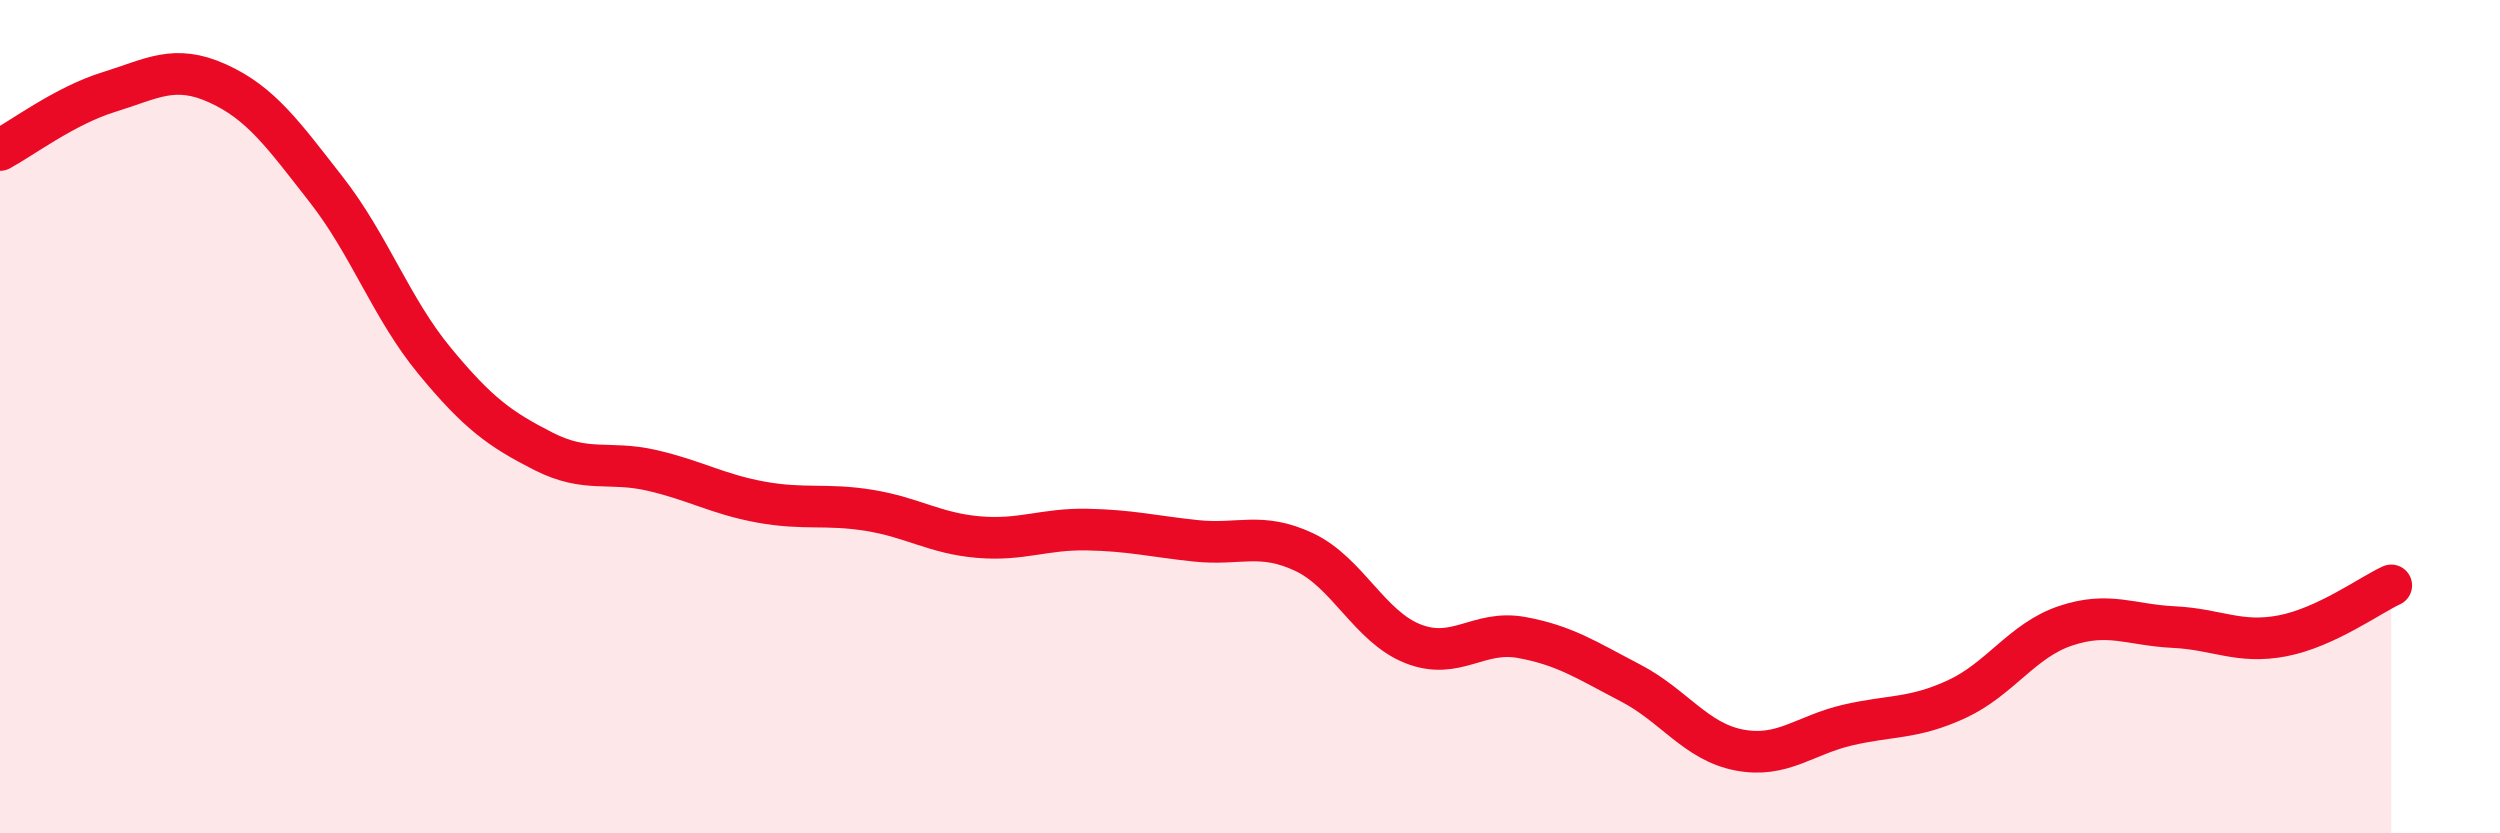
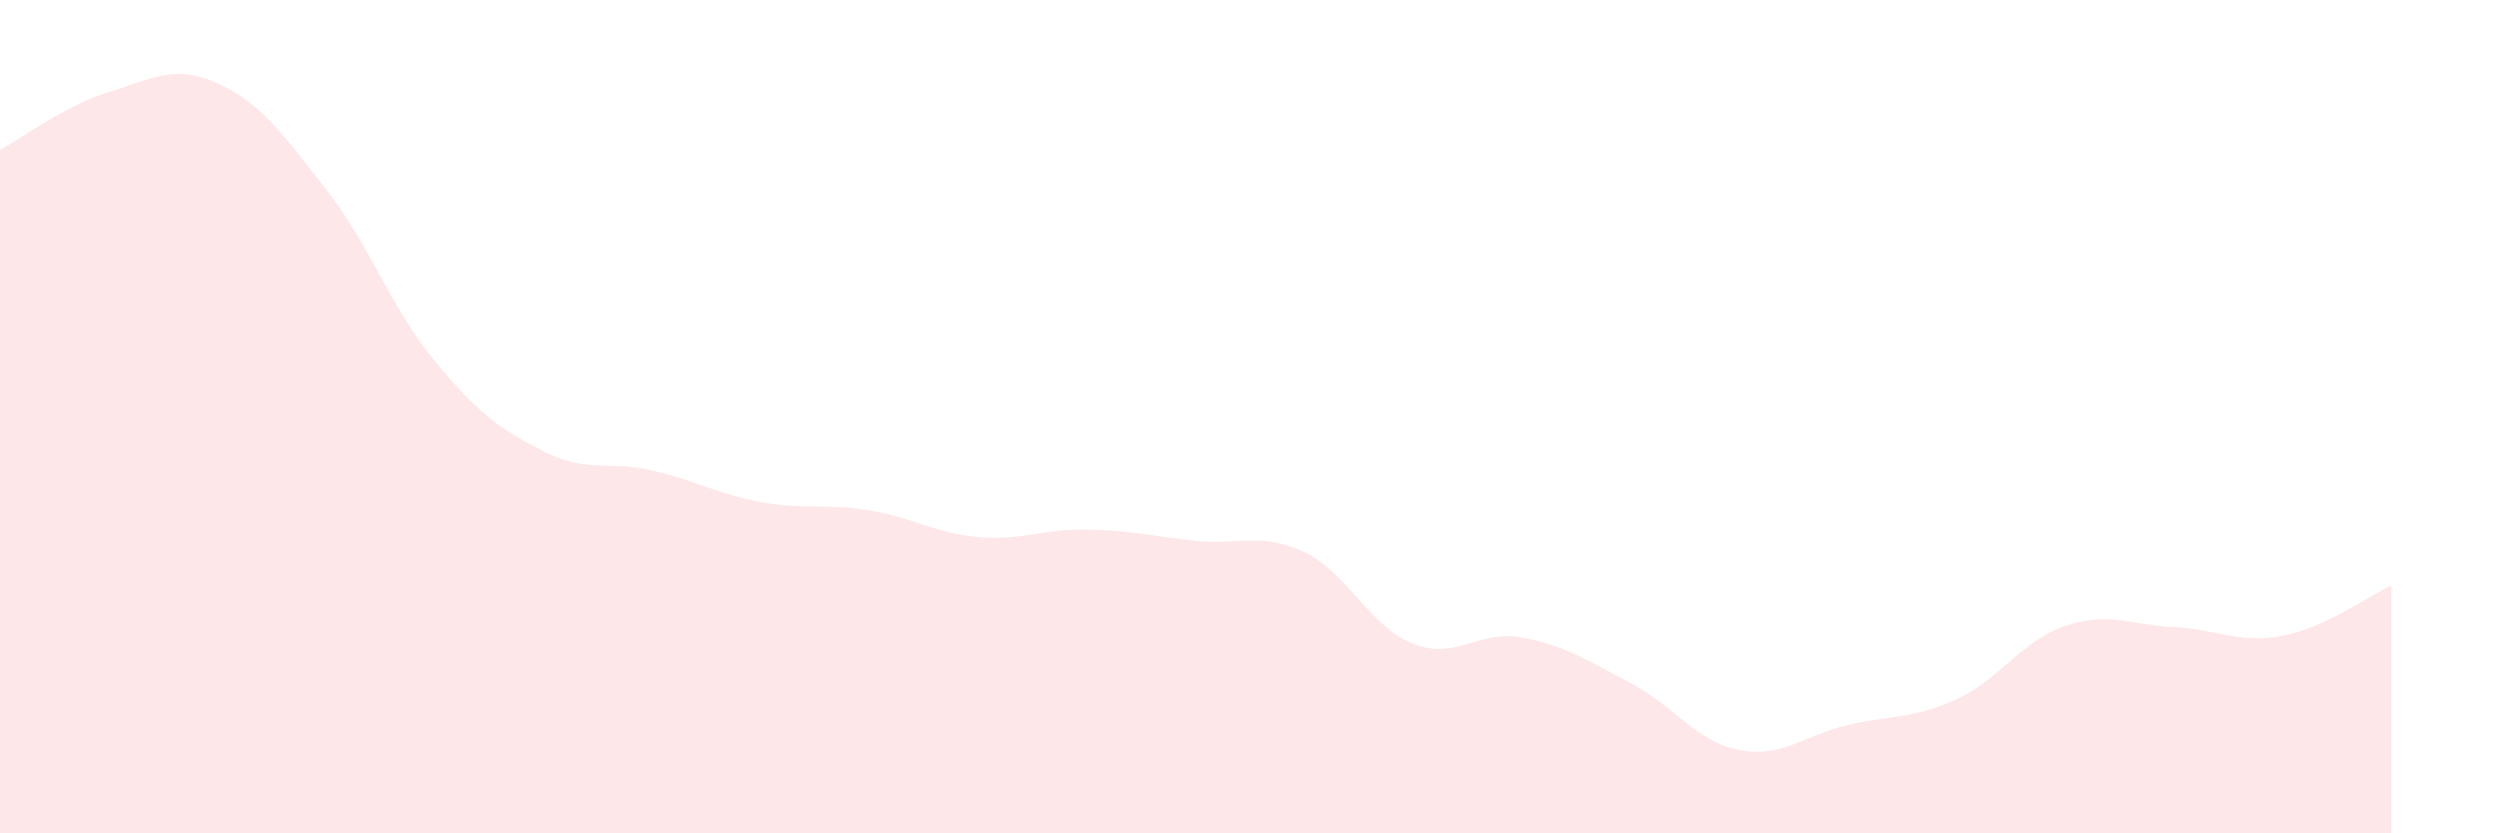
<svg xmlns="http://www.w3.org/2000/svg" width="60" height="20" viewBox="0 0 60 20">
  <path d="M 0,3.6 C 0.52,3.32 1.57,2.53 2.61,2.21 C 3.65,1.89 4.18,1.53 5.22,2 C 6.26,2.47 6.79,3.22 7.83,4.55 C 8.87,5.88 9.39,7.4 10.43,8.66 C 11.47,9.92 12,10.3 13.04,10.83 C 14.08,11.36 14.61,11.05 15.65,11.29 C 16.69,11.53 17.22,11.86 18.26,12.05 C 19.3,12.24 19.83,12.08 20.87,12.25 C 21.91,12.42 22.44,12.8 23.48,12.89 C 24.52,12.98 25.05,12.69 26.09,12.71 C 27.13,12.73 27.66,12.87 28.7,12.98 C 29.74,13.09 30.26,12.76 31.3,13.25 C 32.34,13.74 32.87,15.04 33.91,15.45 C 34.95,15.86 35.48,15.11 36.52,15.3 C 37.56,15.49 38.09,15.85 39.13,16.39 C 40.17,16.93 40.7,17.8 41.74,18 C 42.78,18.2 43.31,17.64 44.35,17.4 C 45.39,17.16 45.92,17.26 46.96,16.78 C 48,16.3 48.53,15.37 49.57,15.02 C 50.61,14.67 51.13,15 52.17,15.05 C 53.21,15.1 53.74,15.46 54.78,15.26 C 55.82,15.06 56.87,14.29 57.39,14.05L57.39 20L0 20Z" fill="#EB0A25" opacity="0.1" stroke-linecap="round" stroke-linejoin="round" />
-   <path d="M 0,3.6 C 0.52,3.32 1.57,2.53 2.61,2.21 C 3.65,1.89 4.18,1.53 5.22,2 C 6.26,2.47 6.79,3.22 7.83,4.55 C 8.87,5.88 9.39,7.4 10.43,8.66 C 11.47,9.92 12,10.3 13.04,10.83 C 14.08,11.36 14.61,11.05 15.65,11.29 C 16.69,11.53 17.22,11.86 18.26,12.05 C 19.3,12.24 19.83,12.08 20.87,12.25 C 21.91,12.42 22.44,12.8 23.48,12.89 C 24.52,12.98 25.05,12.69 26.09,12.71 C 27.13,12.73 27.66,12.87 28.7,12.98 C 29.74,13.09 30.26,12.76 31.3,13.25 C 32.34,13.74 32.87,15.04 33.91,15.45 C 34.95,15.86 35.48,15.11 36.52,15.3 C 37.56,15.49 38.09,15.85 39.13,16.39 C 40.17,16.93 40.7,17.8 41.74,18 C 42.78,18.2 43.31,17.64 44.35,17.4 C 45.39,17.16 45.92,17.26 46.96,16.78 C 48,16.3 48.53,15.37 49.57,15.02 C 50.61,14.67 51.13,15 52.17,15.05 C 53.21,15.1 53.74,15.46 54.78,15.26 C 55.82,15.06 56.87,14.29 57.39,14.05" stroke="#EB0A25" stroke-width="1" fill="none" stroke-linecap="round" stroke-linejoin="round" />
</svg>